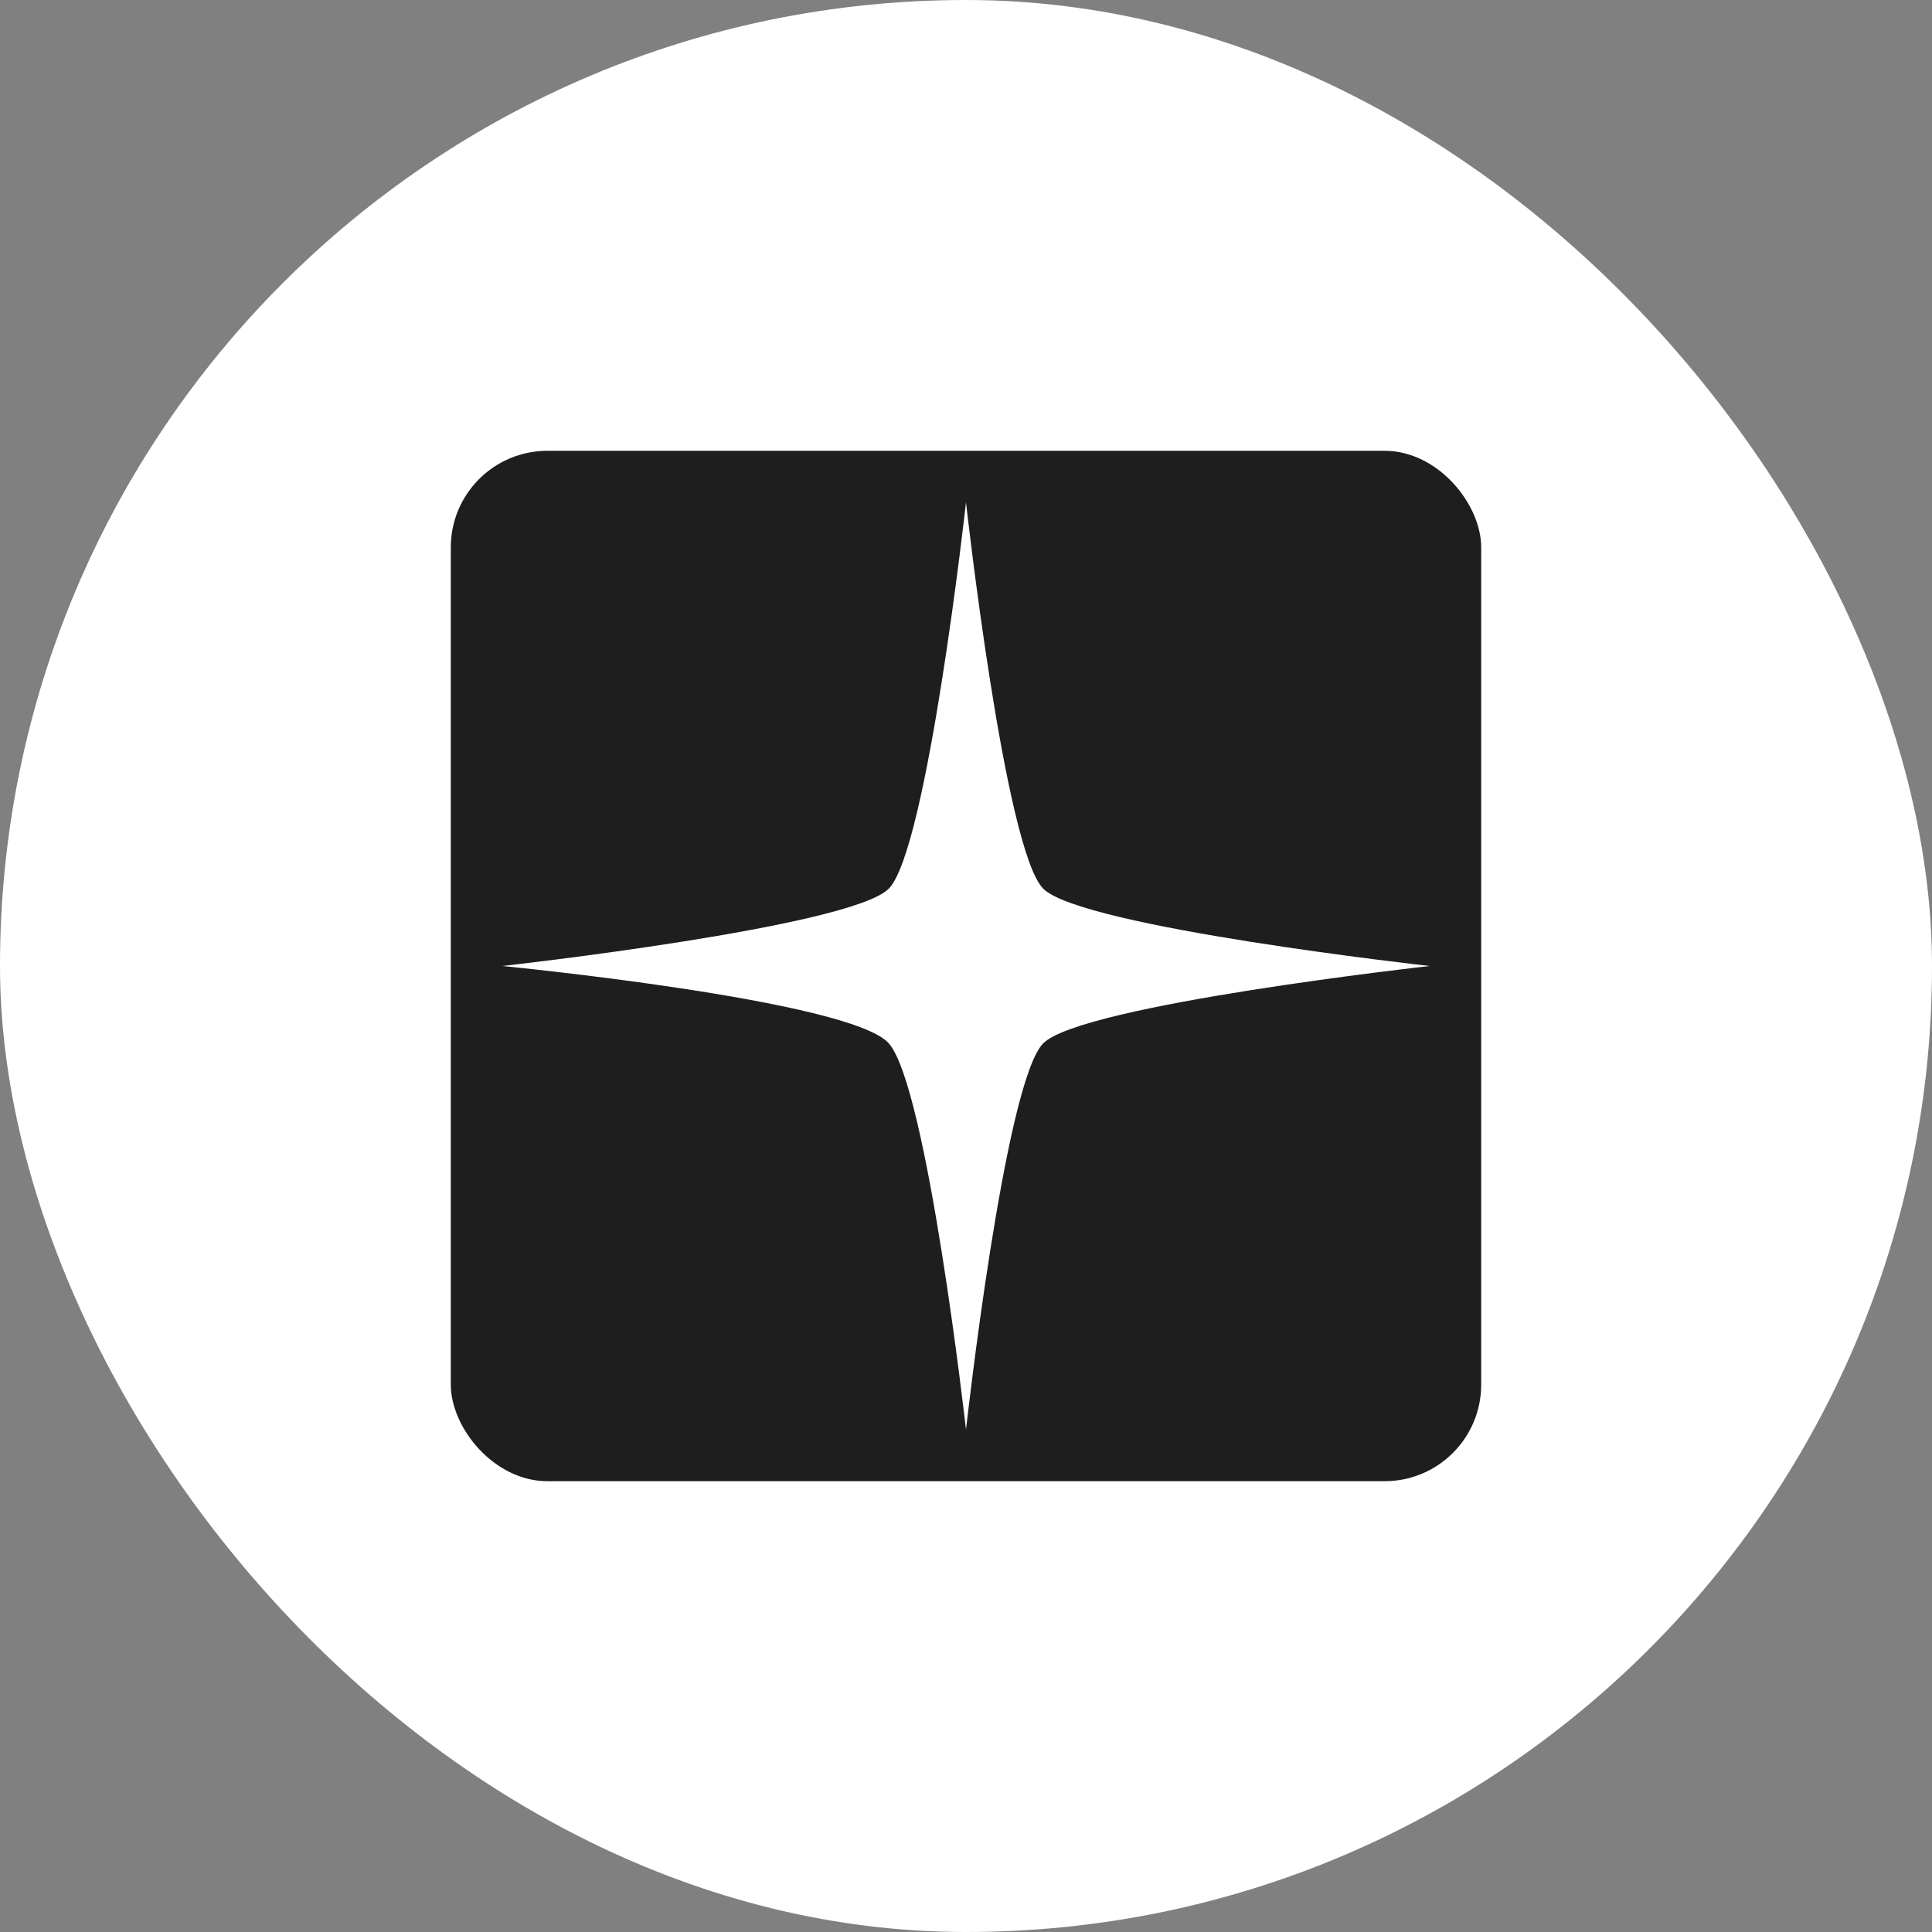
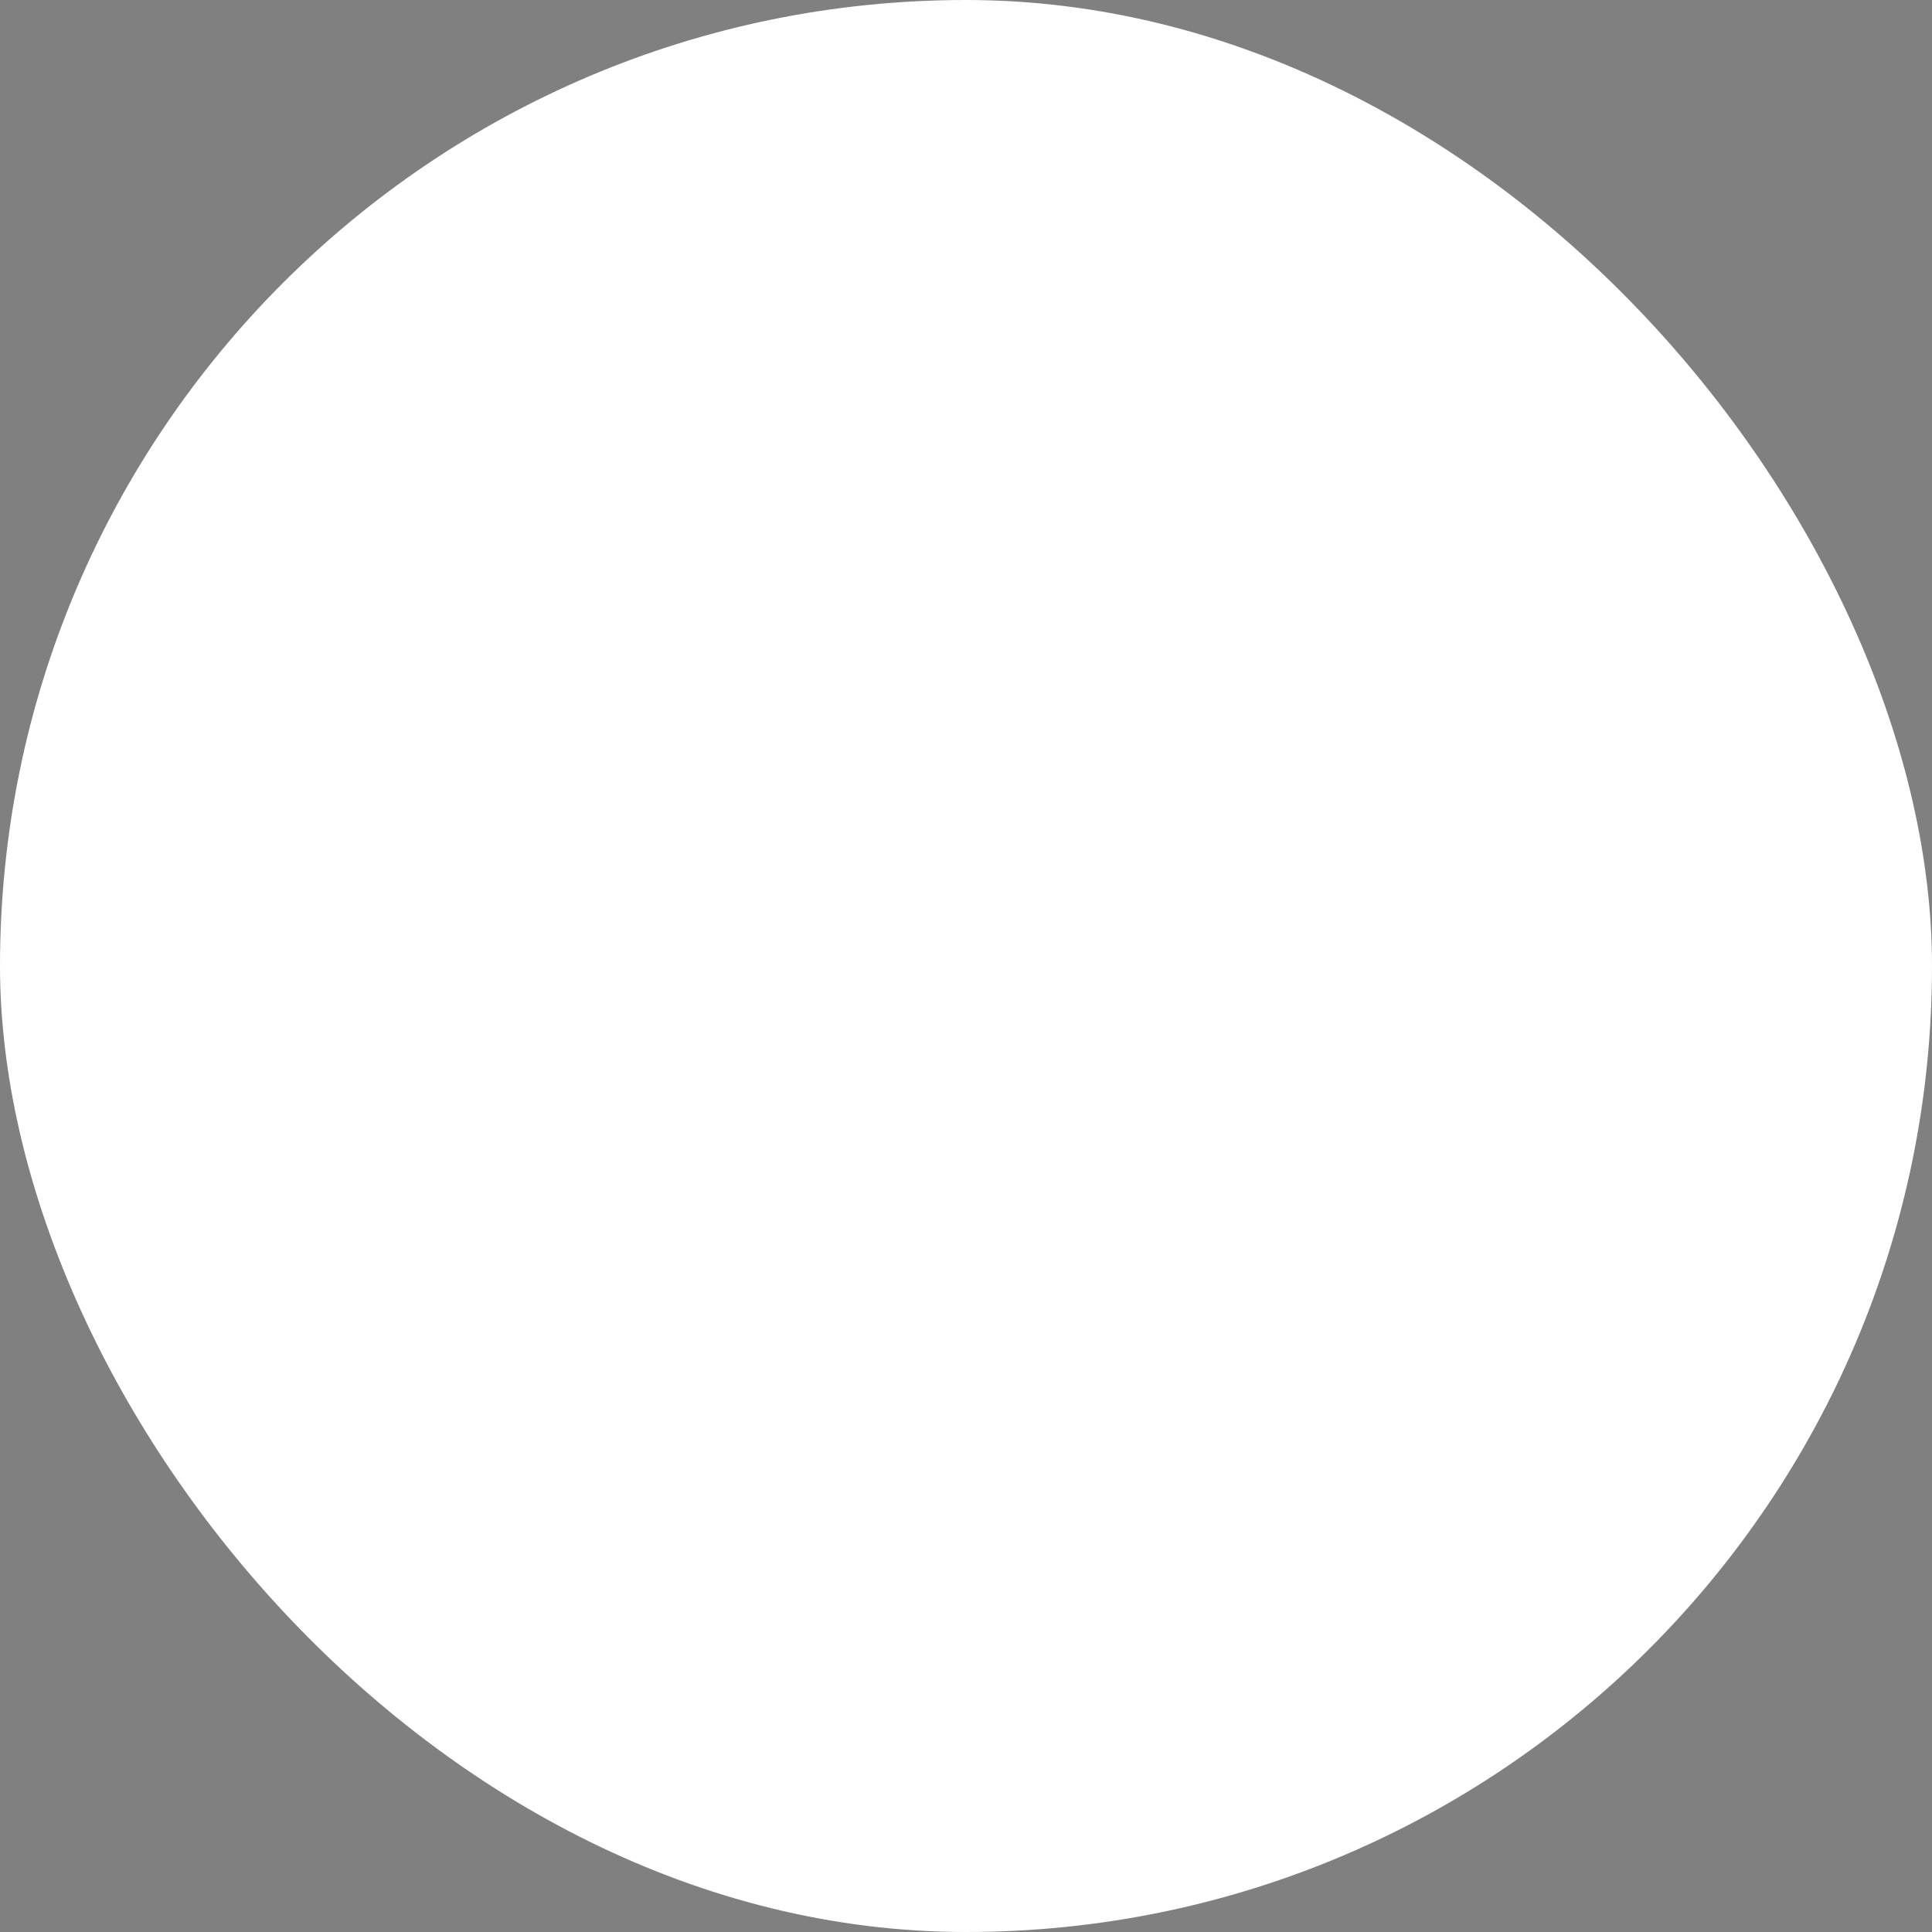
<svg xmlns="http://www.w3.org/2000/svg" width="60" height="60" viewBox="0 0 60 60" fill="none">
  <rect x="0" y="0" width="60" height="60" fill="#808080" stroke="none" />
  <rect width="60" height="60" rx="30" fill="white" />
-   <rect x="14" y="14" width="32" height="32" rx="3" fill="#1E1E1E" />
  <path d="M32.4 27.6C31.2 26.4 30 15.6 30 15.6C30 15.6 28.8 26.4 27.6 27.6C26.4 28.8 15.6 30 15.6 30C15.6 30 26.4 31.05 27.6 32.4C28.8 33.75 30 44.4 30 44.4C30 44.4 31.2 33.6 32.4 32.4C33.6 31.2 44.4 30 44.4 30C44.4 30 33.6 28.8 32.4 27.6Z" fill="white" />
</svg>